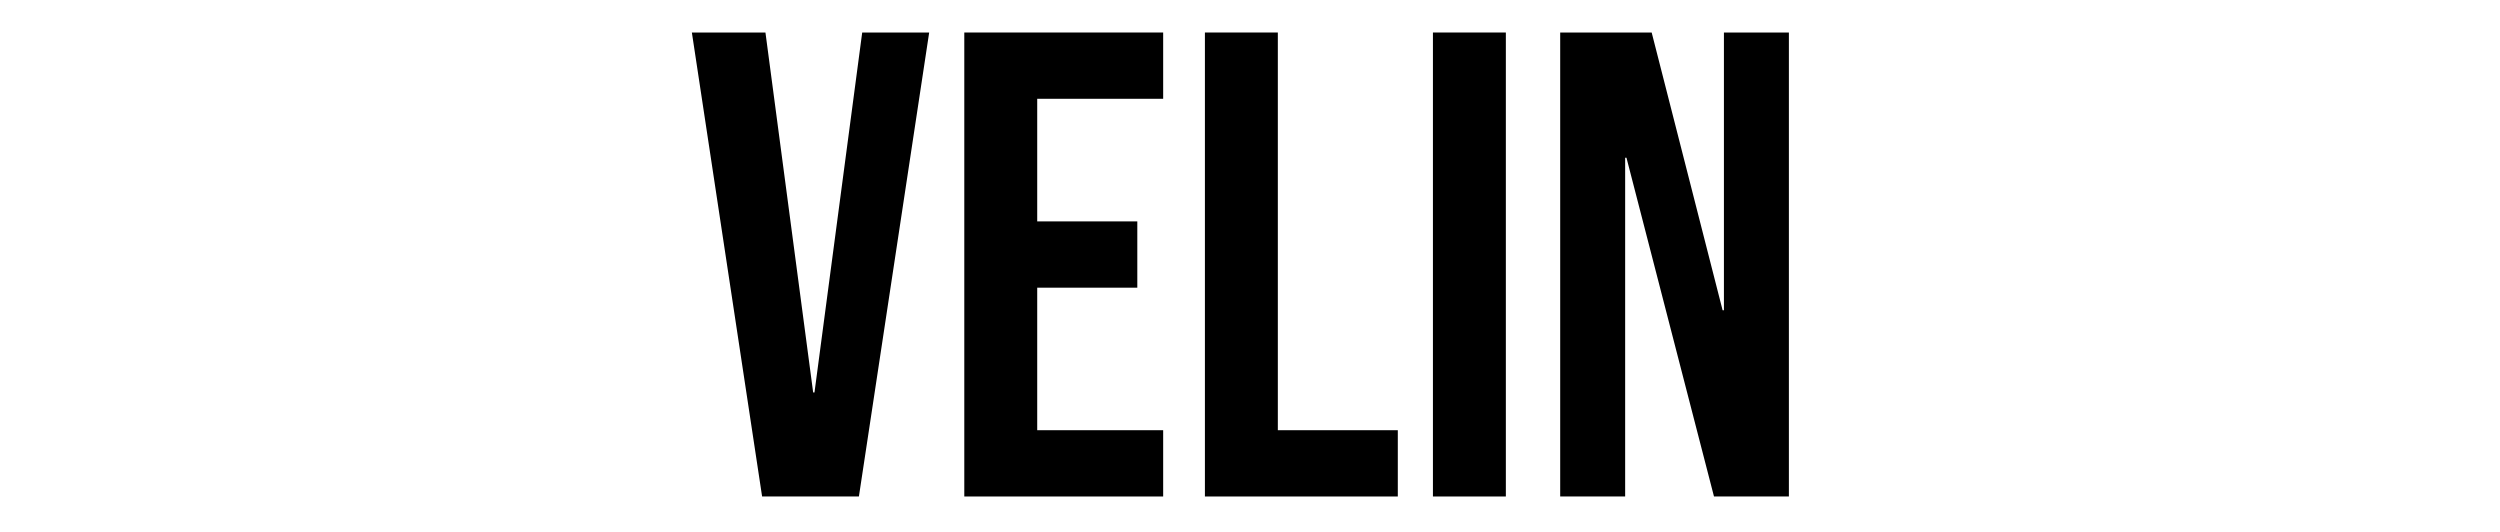
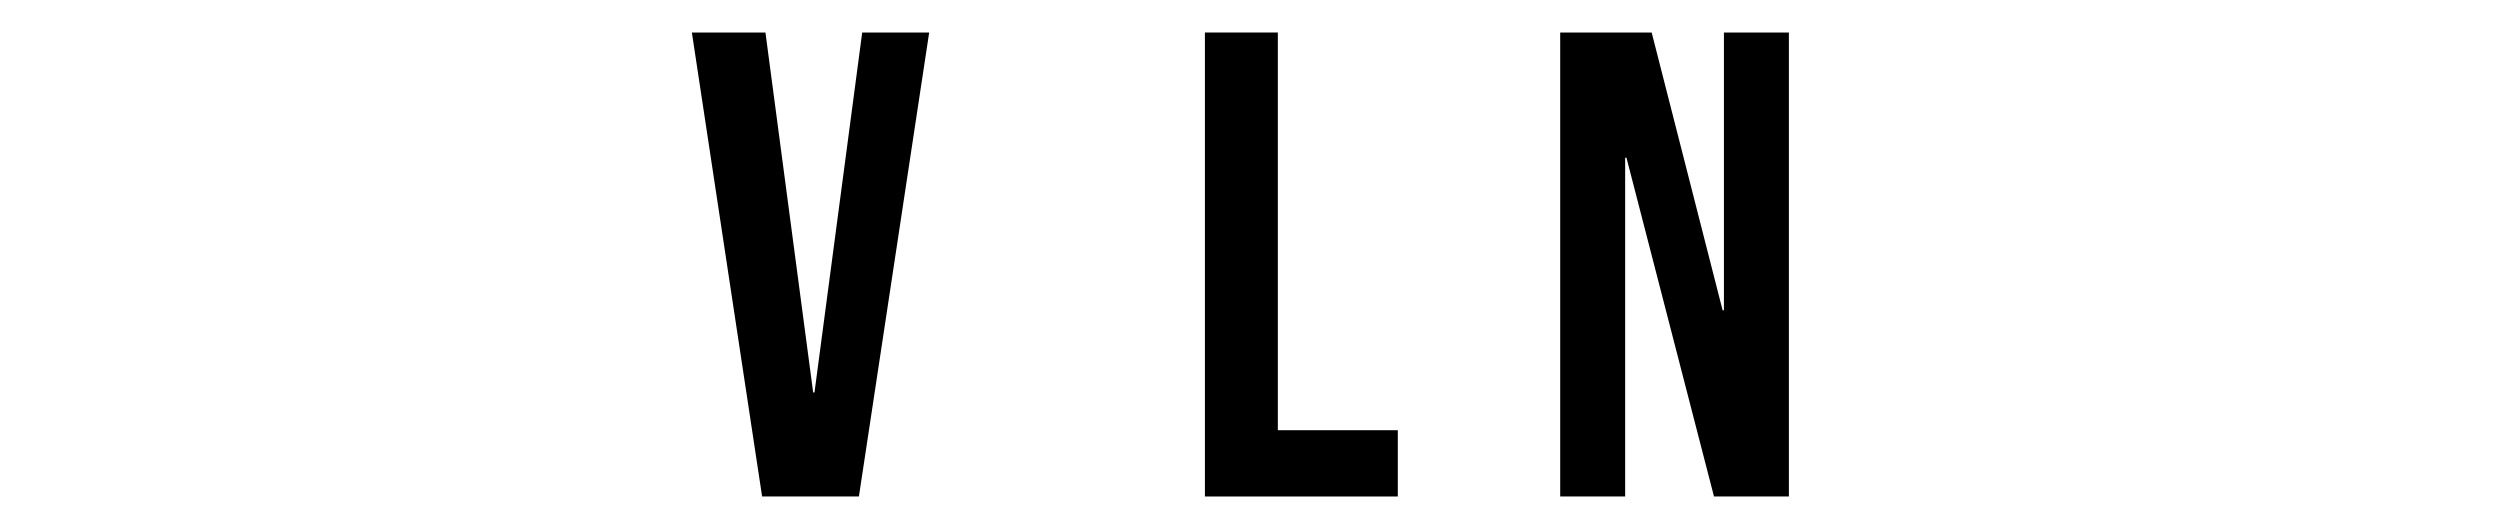
<svg xmlns="http://www.w3.org/2000/svg" width="1420" zoomAndPan="magnify" viewBox="0 0 1065 226.5" height="302" preserveAspectRatio="xMidYMid meet" version="1.2">
  <defs />
  <g id="74c066682c">
    <g style="fill:#000000;fill-opacity:1;">
      <g transform="translate(291.345, 211.504)">
        <path style="stroke:none" d="M 33.312 0 L 3.391 -197.656 L 34.734 -197.656 L 55.062 -44.328 L 55.625 -44.328 L 75.953 -197.656 L 104.484 -197.656 L 74.547 0 Z M 33.312 0 " />
      </g>
    </g>
    <g style="fill:#000000;fill-opacity:1;">
      <g transform="translate(399.212, 211.504)">
-         <path style="stroke:none" d="M 11.578 0 L 11.578 -197.656 L 96.297 -197.656 L 96.297 -169.422 L 42.641 -169.422 L 42.641 -117.188 L 85.281 -117.188 L 85.281 -88.953 L 42.641 -88.953 L 42.641 -28.234 L 96.297 -28.234 L 96.297 0 Z M 11.578 0 " />
-       </g>
+         </g>
    </g>
    <g style="fill:#000000;fill-opacity:1;">
      <g transform="translate(501.713, 211.504)">
        <path style="stroke:none" d="M 11.578 0 L 11.578 -197.656 L 42.641 -197.656 L 42.641 -28.234 L 93.75 -28.234 L 93.75 0 Z M 11.578 0 " />
      </g>
    </g>
    <g style="fill:#000000;fill-opacity:1;">
      <g transform="translate(598.85, 211.504)">
-         <path style="stroke:none" d="M 11.578 0 L 11.578 -197.656 L 42.641 -197.656 L 42.641 0 Z M 11.578 0 " />
-       </g>
+         </g>
    </g>
    <g style="fill:#000000;fill-opacity:1;">
      <g transform="translate(653.065, 211.504)">
        <path style="stroke:none" d="M 11.578 0 L 11.578 -197.656 L 50.547 -197.656 L 80.766 -79.344 L 81.328 -79.344 L 81.328 -197.656 L 109 -197.656 L 109 0 L 77.094 0 L 39.812 -144.297 L 39.25 -144.297 L 39.25 0 Z M 11.578 0 " />
      </g>
    </g>
  </g>
</svg>